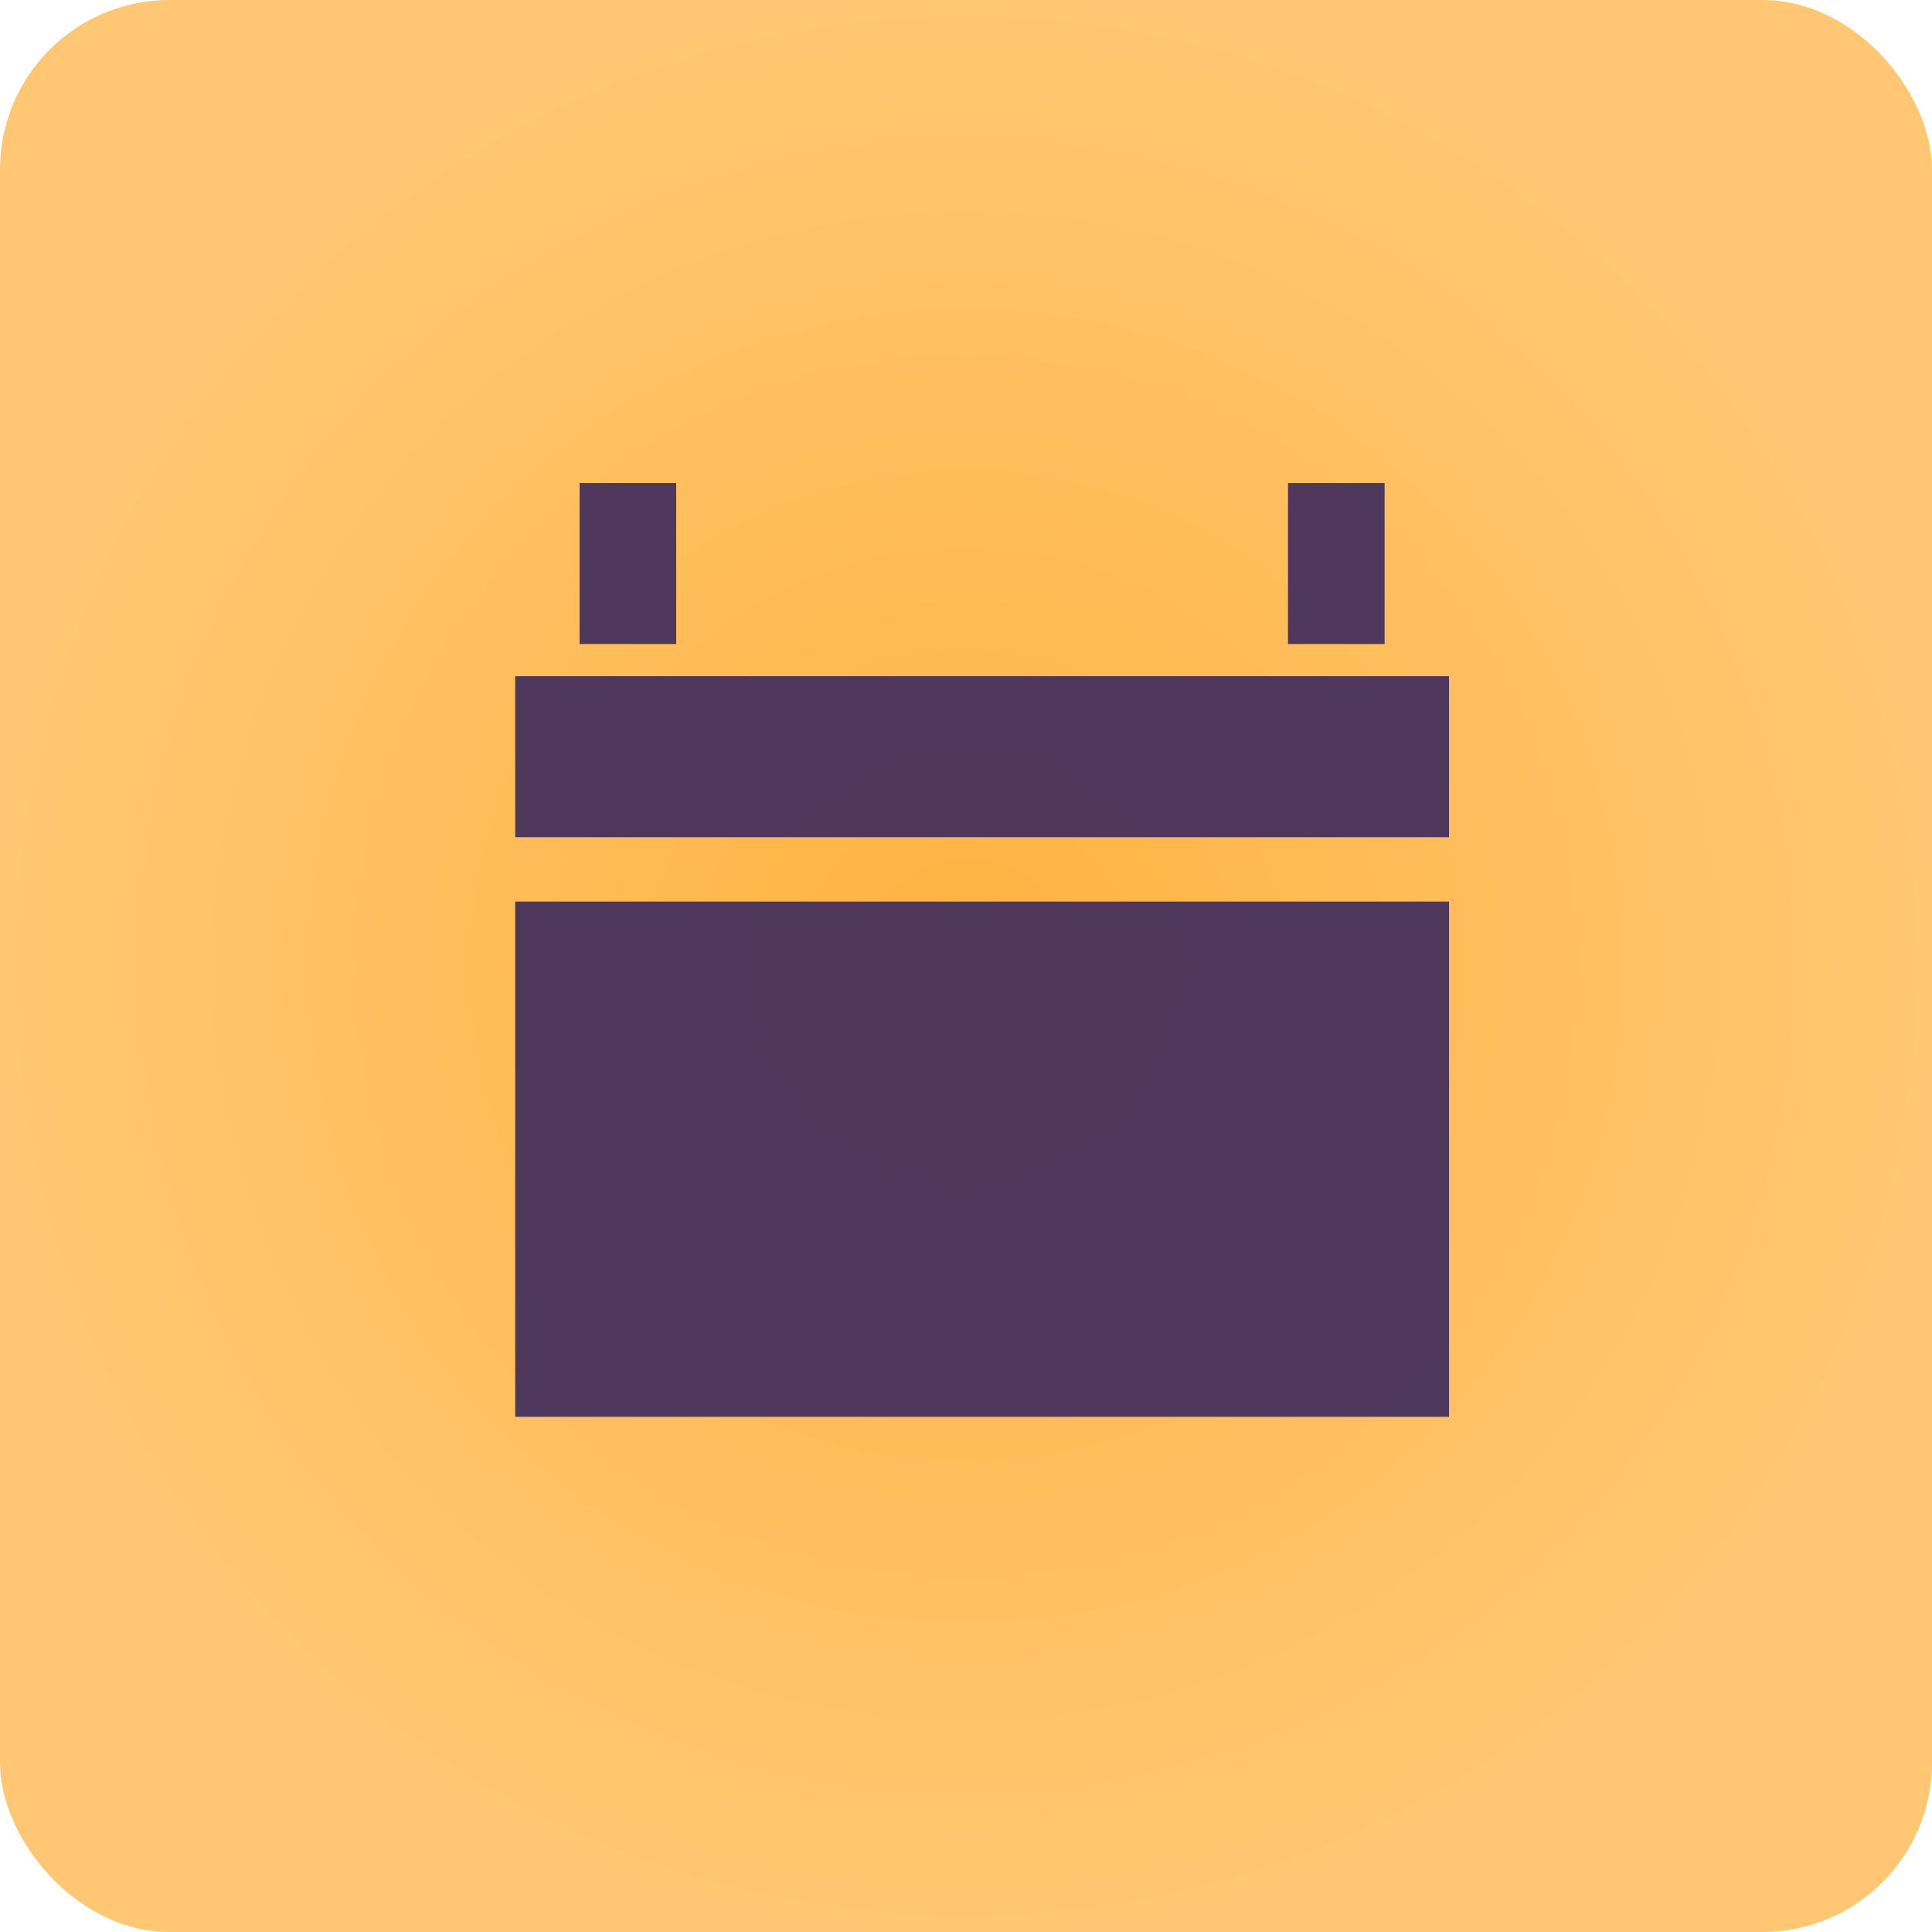
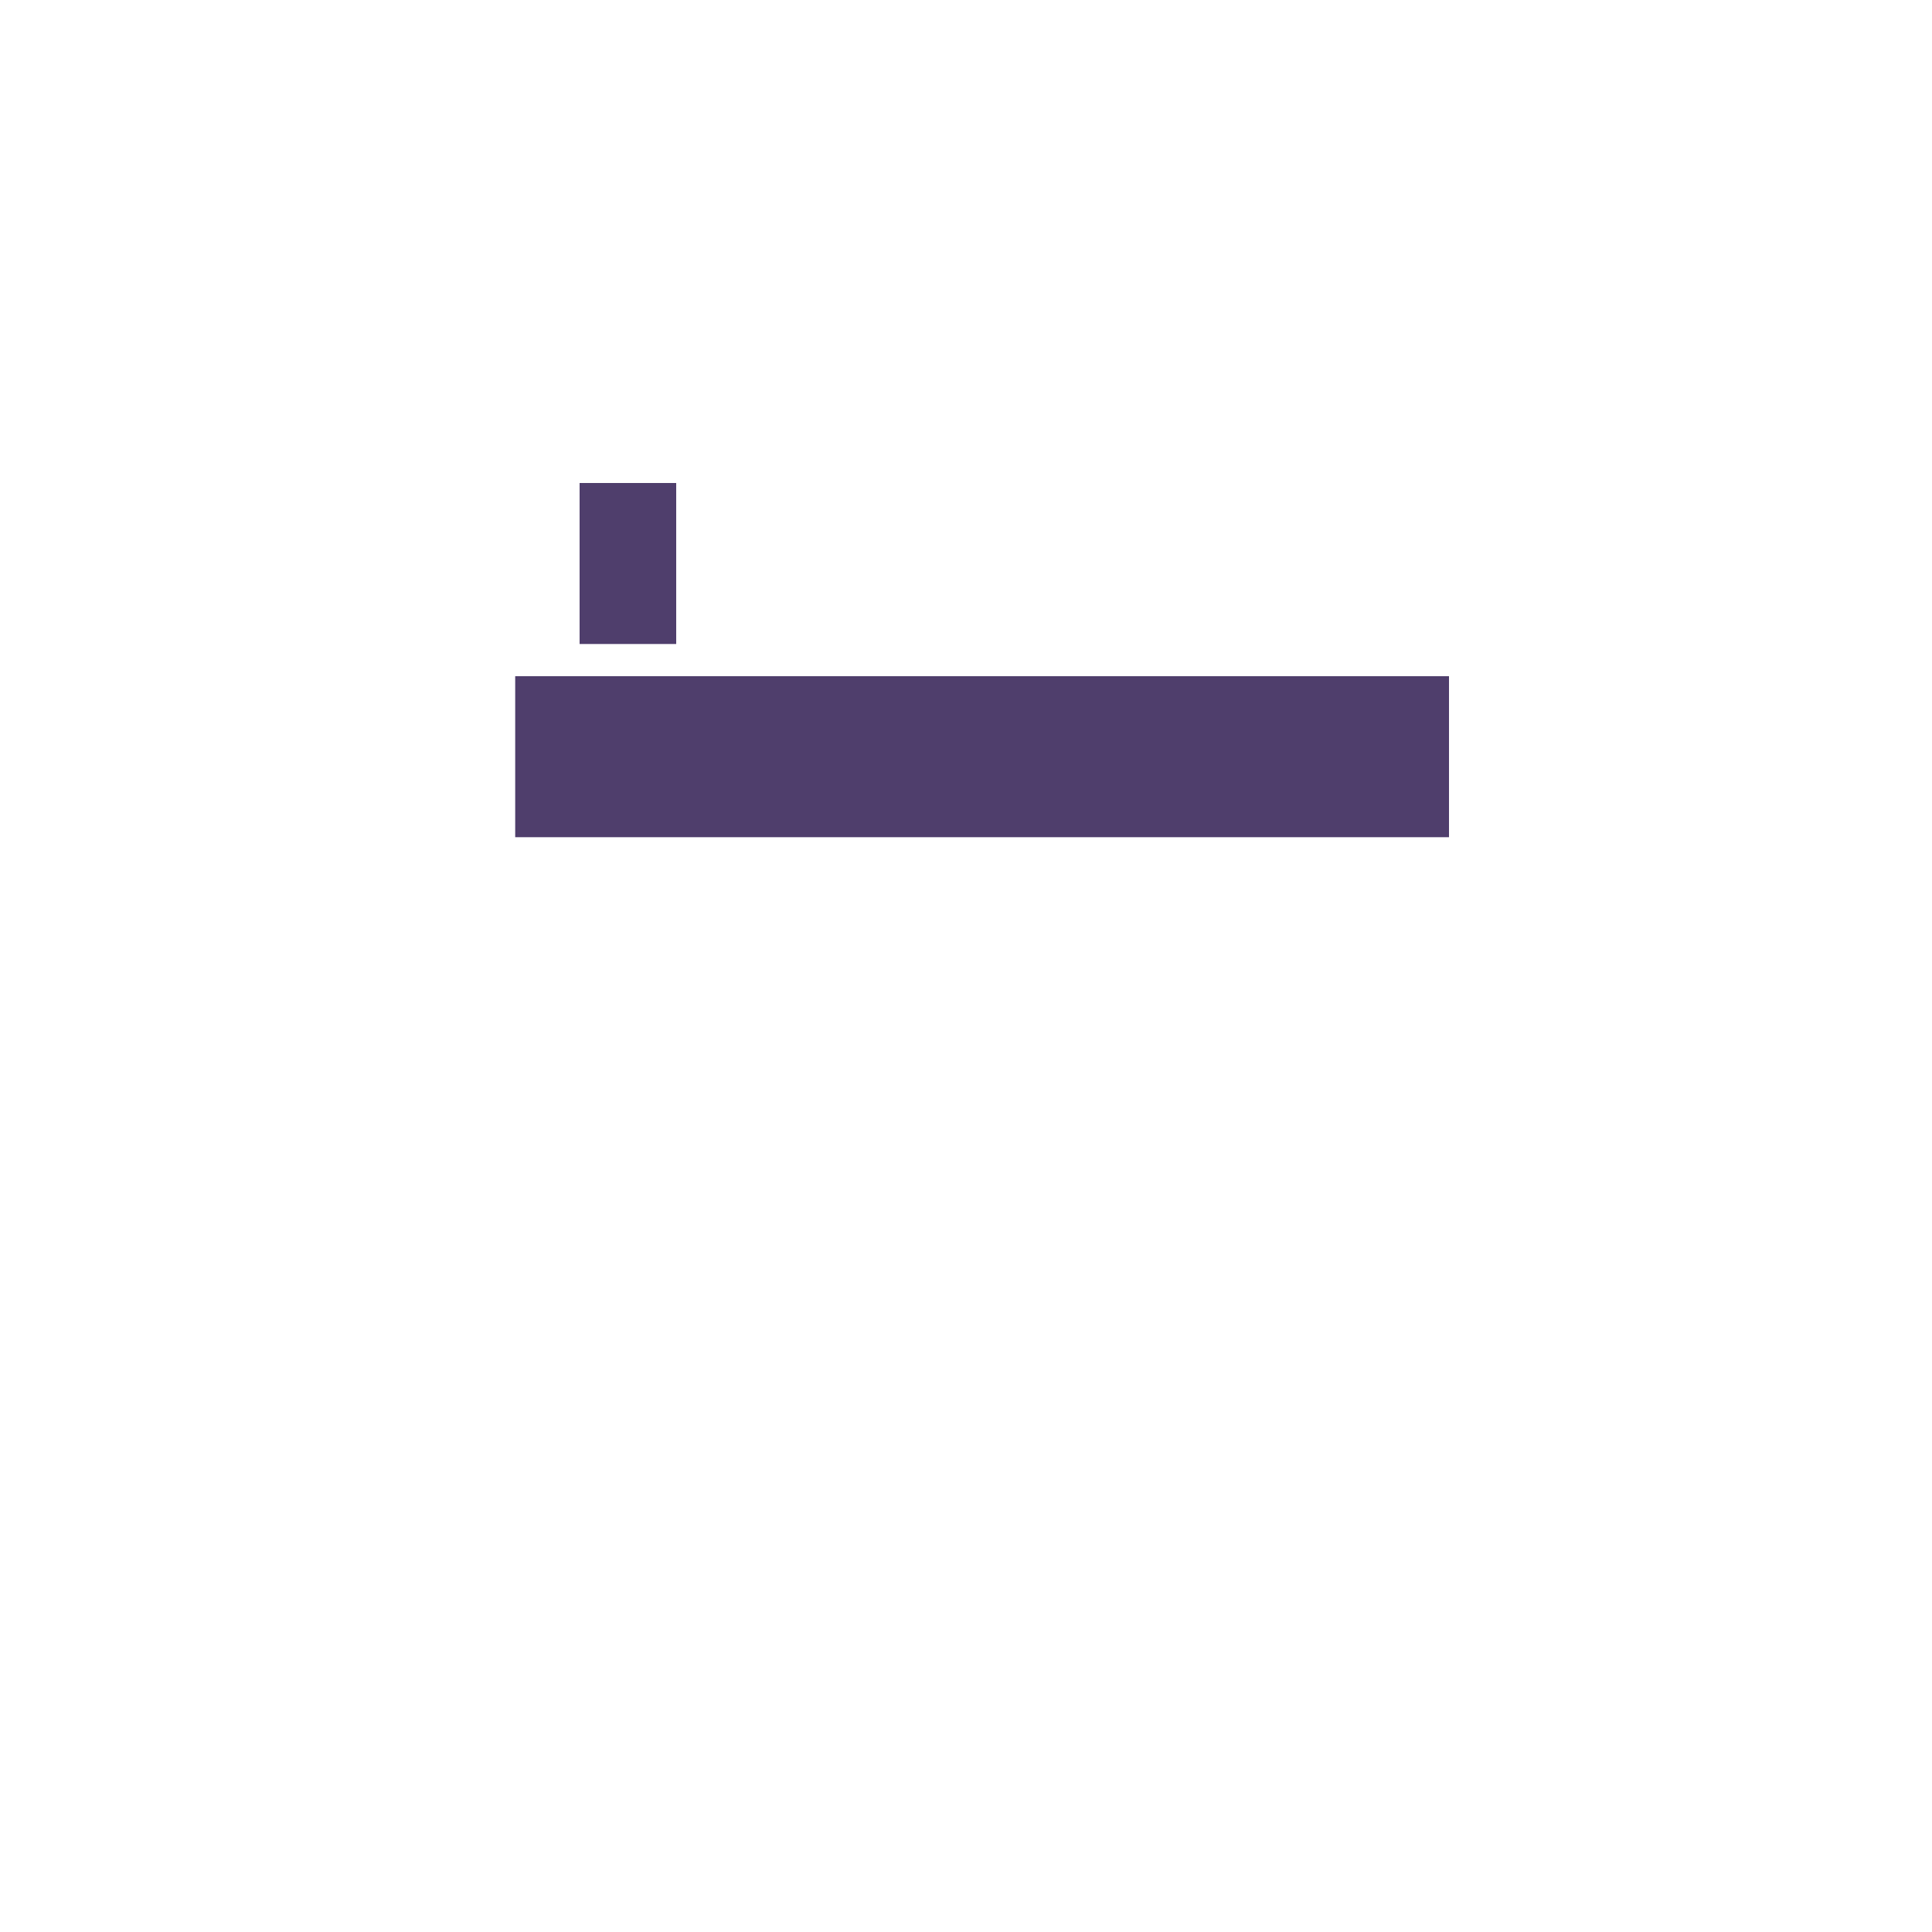
<svg xmlns="http://www.w3.org/2000/svg" width="57" height="57" viewBox="0 0 57 57" fill="none">
-   <rect width="57" height="57" rx="5" fill="url(#paint0_radial_139_116)" />
-   <path d="M15.2 19.95H42.75V24.7H15.2V19.95Z" fill="#3C2A5C" fill-opacity="0.9" />
+   <path d="M15.2 19.95H42.75V24.7H15.2Z" fill="#3C2A5C" fill-opacity="0.9" />
  <path d="M17.1 14.25H19.95V19H17.1V14.25Z" fill="#3C2A5C" fill-opacity="0.9" />
-   <path d="M38 14.25H40.85V19H38V14.25Z" fill="#3C2A5C" fill-opacity="0.9" />
-   <path d="M15.2 26.6H42.75V41.8H15.2V26.6Z" fill="#3C2A5C" fill-opacity="0.9" />
  <defs>
    <radialGradient id="paint0_radial_139_116" cx="0" cy="0" r="1" gradientUnits="userSpaceOnUse" gradientTransform="translate(28.5 28.5) rotate(90) scale(28.5)">
      <stop stop-color="#FFB341" />
      <stop offset="1" stop-color="#FFC773" />
    </radialGradient>
  </defs>
</svg>